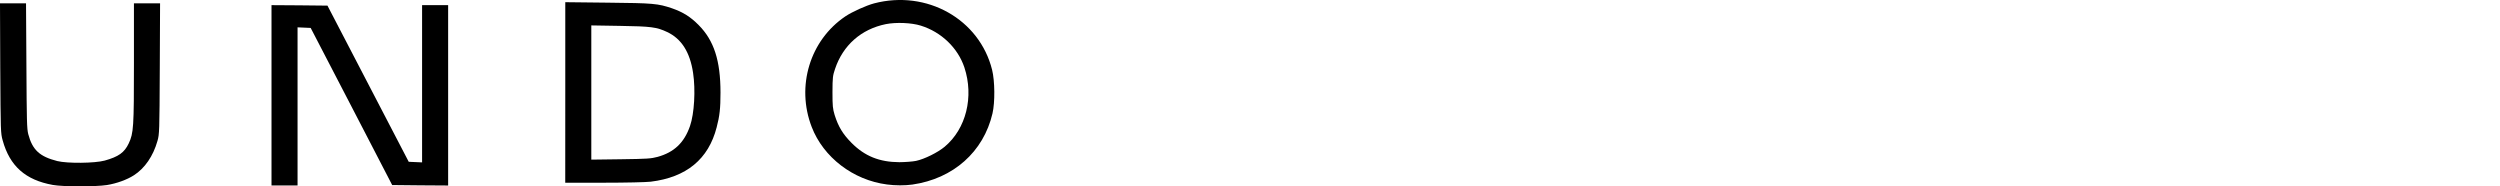
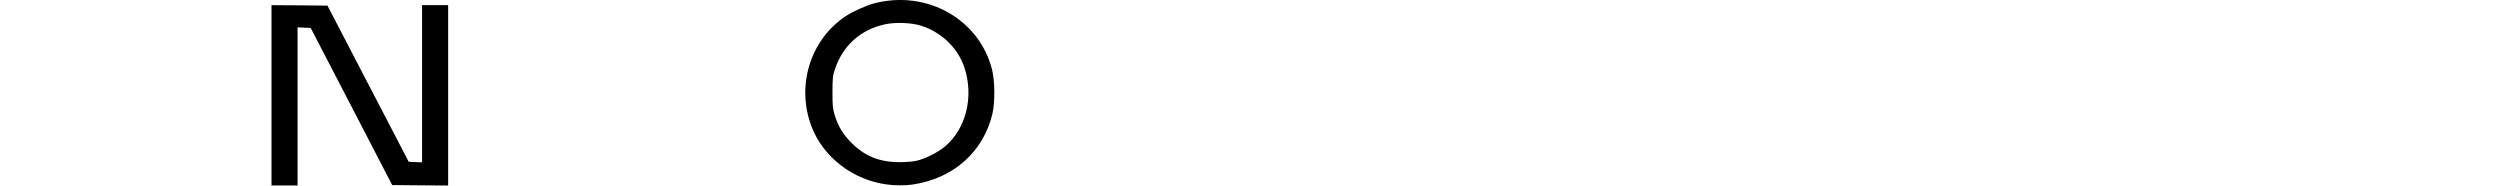
<svg xmlns="http://www.w3.org/2000/svg" id="Layer_1" data-name="Layer 1" viewBox="0 0 1369.67 102.09">
-   <path d="M28.93,101.32c-14.98-2.69-23.58-10.34-27.46-24.38-1.12-4.02-1.12-4.74-1.33-39.57L0,1.81H14.26l.21,34.27c.16,29.95,.26,34.62,1.02,37.44,2.29,8.66,6.27,12.27,15.89,14.72,5.6,1.38,20.48,1.22,25.97-.26,7.63-2.14,10.8-4.38,13.18-9.42,2.66-5.65,2.85-8.75,2.85-44.21V1.81h14.32l-.16,35.81c-.16,34.83-.21,35.86-1.28,39.62-2.34,8.26-6.93,14.98-12.93,18.8-3.71,2.4-9.42,4.48-14.77,5.34-6.21,.96-23.98,.96-29.63-.06h0Z" />
  <path d="M148.75,52.23V2.82l15.33,.1,15.33,.16,22.26,42.78,22.26,42.78,3.66,.16,3.66,.16V2.82h14.27V101.64l-15.33-.1-15.33-.16-22.3-43.04-22.35-43.04-3.57-.16-3.62-.16V101.62h-14.27V52.23h0Z" />
  <path d="M485.9,101.06c-18.48-2.4-34.78-14.86-41.2-31.52-8.61-22.3-.96-47.47,18.43-60.56,3.78-2.54,11.36-5.95,15.79-7.14,28.88-7.54,57.7,8.7,64.62,36.42,1.52,6.11,1.63,17.82,.21,23.89-4.9,21.04-21.49,35.74-43.86,38.96-4.13,.58-9.31,.58-14-.05Zm16.03-12.93c4.53-.96,11.87-4.58,15.63-7.74,11.76-9.82,16.1-27.39,10.8-43.44-3.57-10.69-12.62-19.41-23.89-22.91-5.04-1.58-13.44-1.94-19.15-.82-13.49,2.75-23.47,11.57-27.81,24.5-1.28,3.78-1.38,4.74-1.42,12.74,0,7.7,.16,9.07,1.17,12.48,2.03,6.46,4.48,10.5,9.26,15.33,7.23,7.28,15.28,10.54,26.22,10.59,3.14-.02,7.25-.32,9.18-.72h0Z" />
-   <path d="M309.7,50.64V1.2l23.33,.26c25.01,.26,27.34,.46,35.18,3.1,6.02,2.1,10.08,4.64,14.56,9.17,8.4,8.45,11.97,19.46,11.97,36.98,0,8.61-.46,12.88-2.1,19.04-4.48,17.42-16.54,27.39-36.11,29.79-2.4,.3-13.81,.56-25.57,.56h-21.28l.02-49.46h0Zm50.61,35.3c9.01-2.5,14.56-7.74,17.73-16.91,2.34-6.77,3.1-19.71,1.68-29.07-1.68-11.36-6.37-18.74-14.21-22.42-5.76-2.7-8.75-3.1-25.87-3.36l-15.68-.26V87.46l16.19-.21c14.51-.19,16.54-.34,20.16-1.31h0Z" />
</svg>